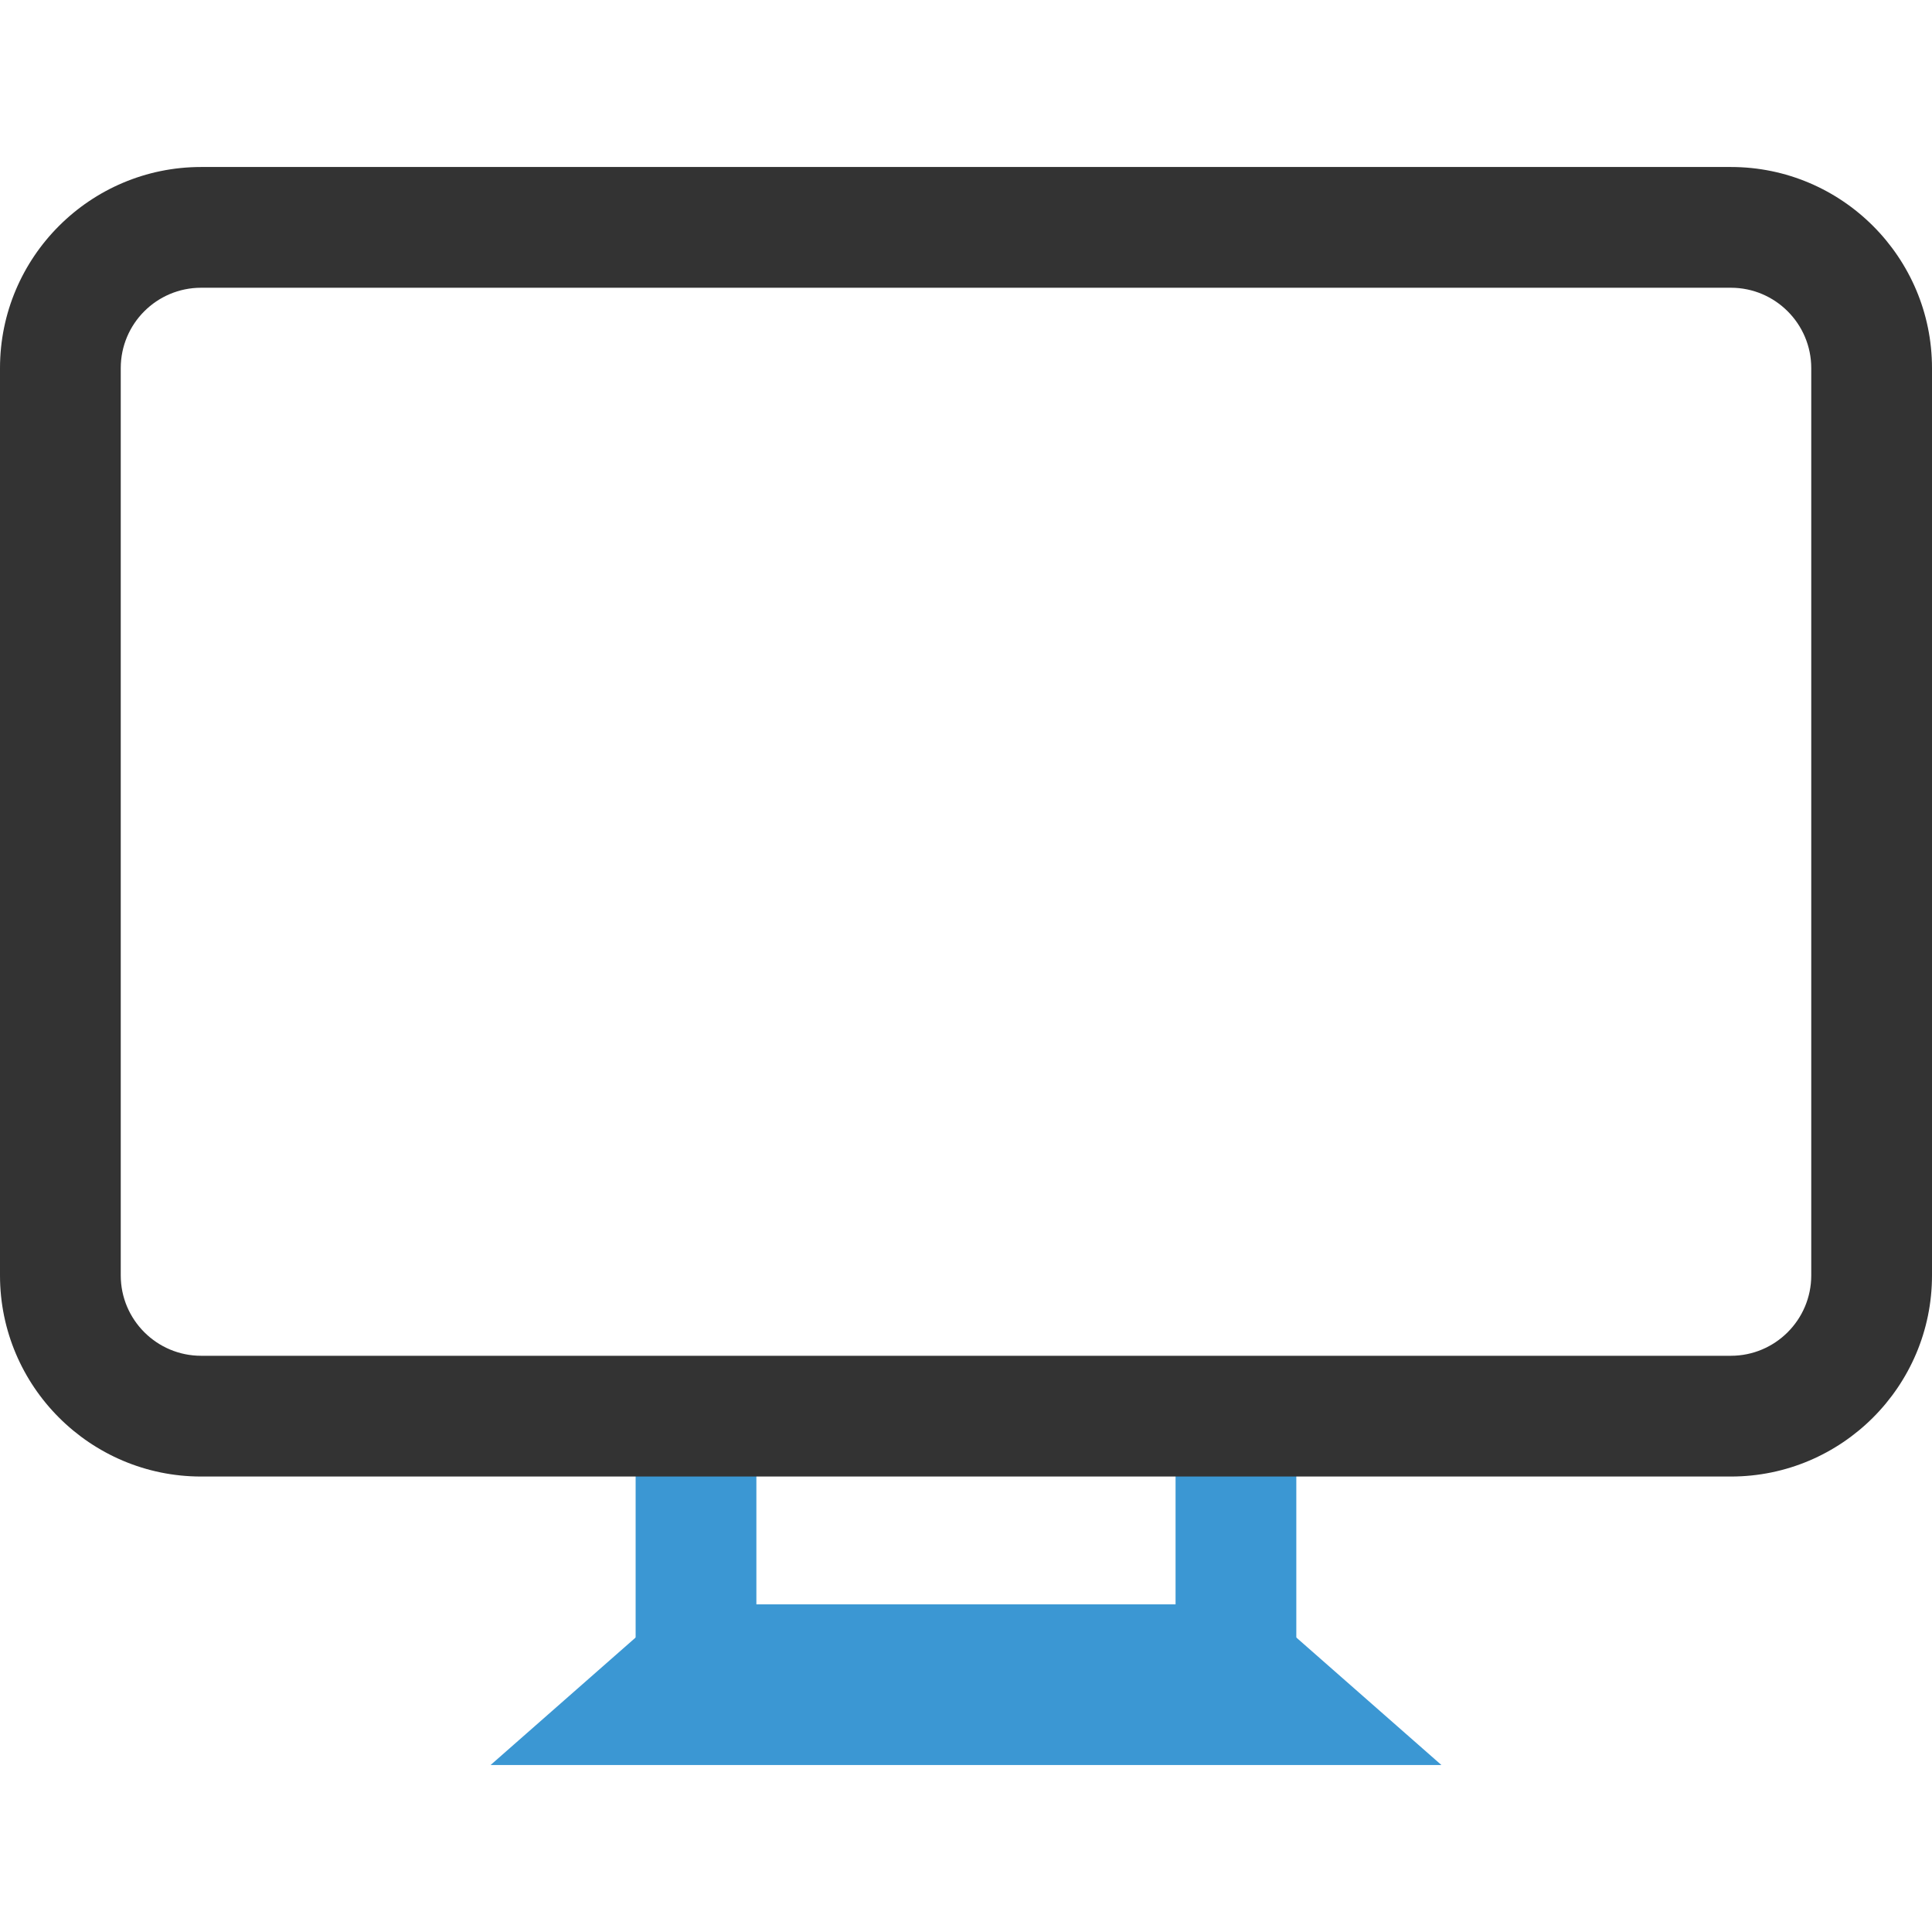
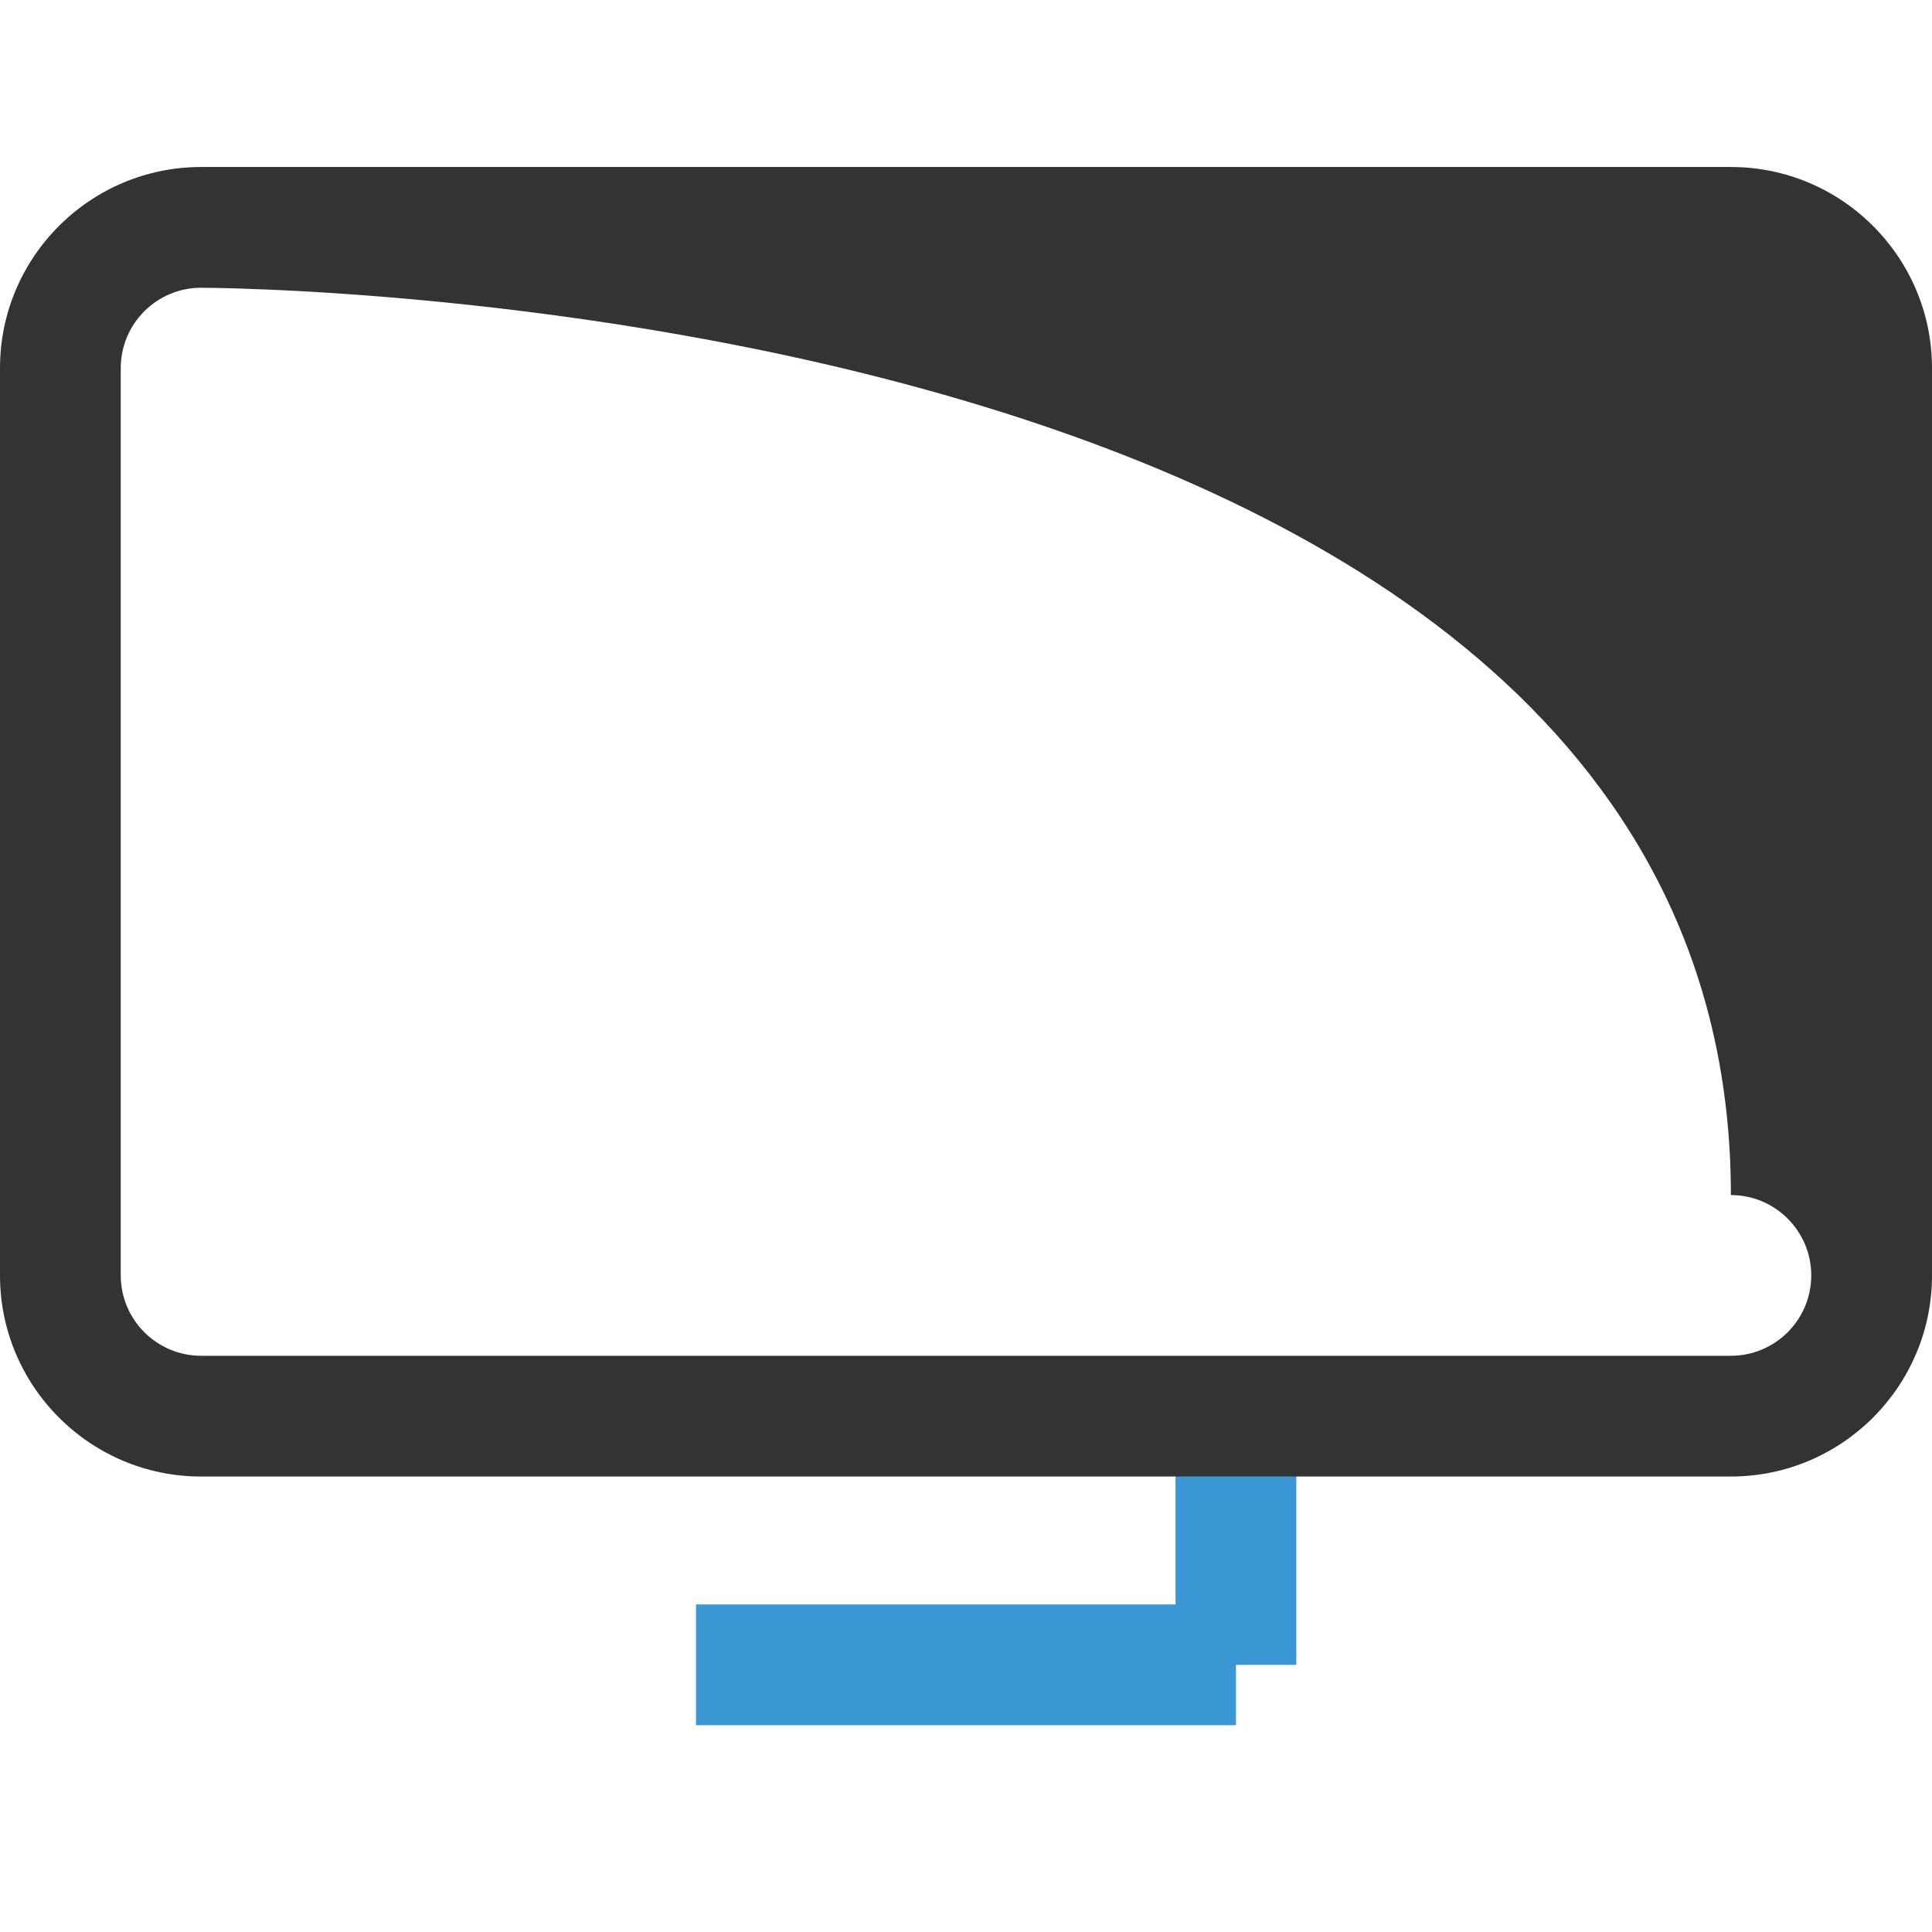
<svg xmlns="http://www.w3.org/2000/svg" version="1.1" id="Layer_1" viewBox="0 0 512 512" xml:space="preserve">
  <g>
    <rect x="184.448" y="425.2" style="fill:#3B97D3;" width="143.104" height="32" />
-     <polygon style="fill:#3B97D3;" points="381.984,467.744 130.016,467.744 178.416,425.2 333.568,425.2  " />
    <rect x="311.536" y="363.664" style="fill:#3B97D3;" width="32" height="77.536" />
-     <rect x="168.448" y="363.664" style="fill:#3B97D3;" width="32" height="77.536" />
  </g>
-   <path style="fill:#333333;" d="M458.704,391.296H53.296C23.904,391.296,0,367.392,0,338V97.552C0,68.16,23.904,44.256,53.296,44.256  h405.408C488.096,44.256,512,68.16,512,97.552V338C512,367.392,488.096,391.296,458.704,391.296z M53.296,76.256  C41.536,76.256,32,85.792,32,97.552V338c0,11.744,9.552,21.296,21.296,21.296h405.408c11.744,0,21.296-9.552,21.296-21.296V97.552  c0-11.744-9.552-21.296-21.296-21.296C458.704,76.256,53.296,76.256,53.296,76.256z" />
+   <path style="fill:#333333;" d="M458.704,391.296H53.296C23.904,391.296,0,367.392,0,338V97.552C0,68.16,23.904,44.256,53.296,44.256  h405.408C488.096,44.256,512,68.16,512,97.552V338C512,367.392,488.096,391.296,458.704,391.296z M53.296,76.256  C41.536,76.256,32,85.792,32,97.552V338c0,11.744,9.552,21.296,21.296,21.296h405.408c11.744,0,21.296-9.552,21.296-21.296c0-11.744-9.552-21.296-21.296-21.296C458.704,76.256,53.296,76.256,53.296,76.256z" />
</svg>